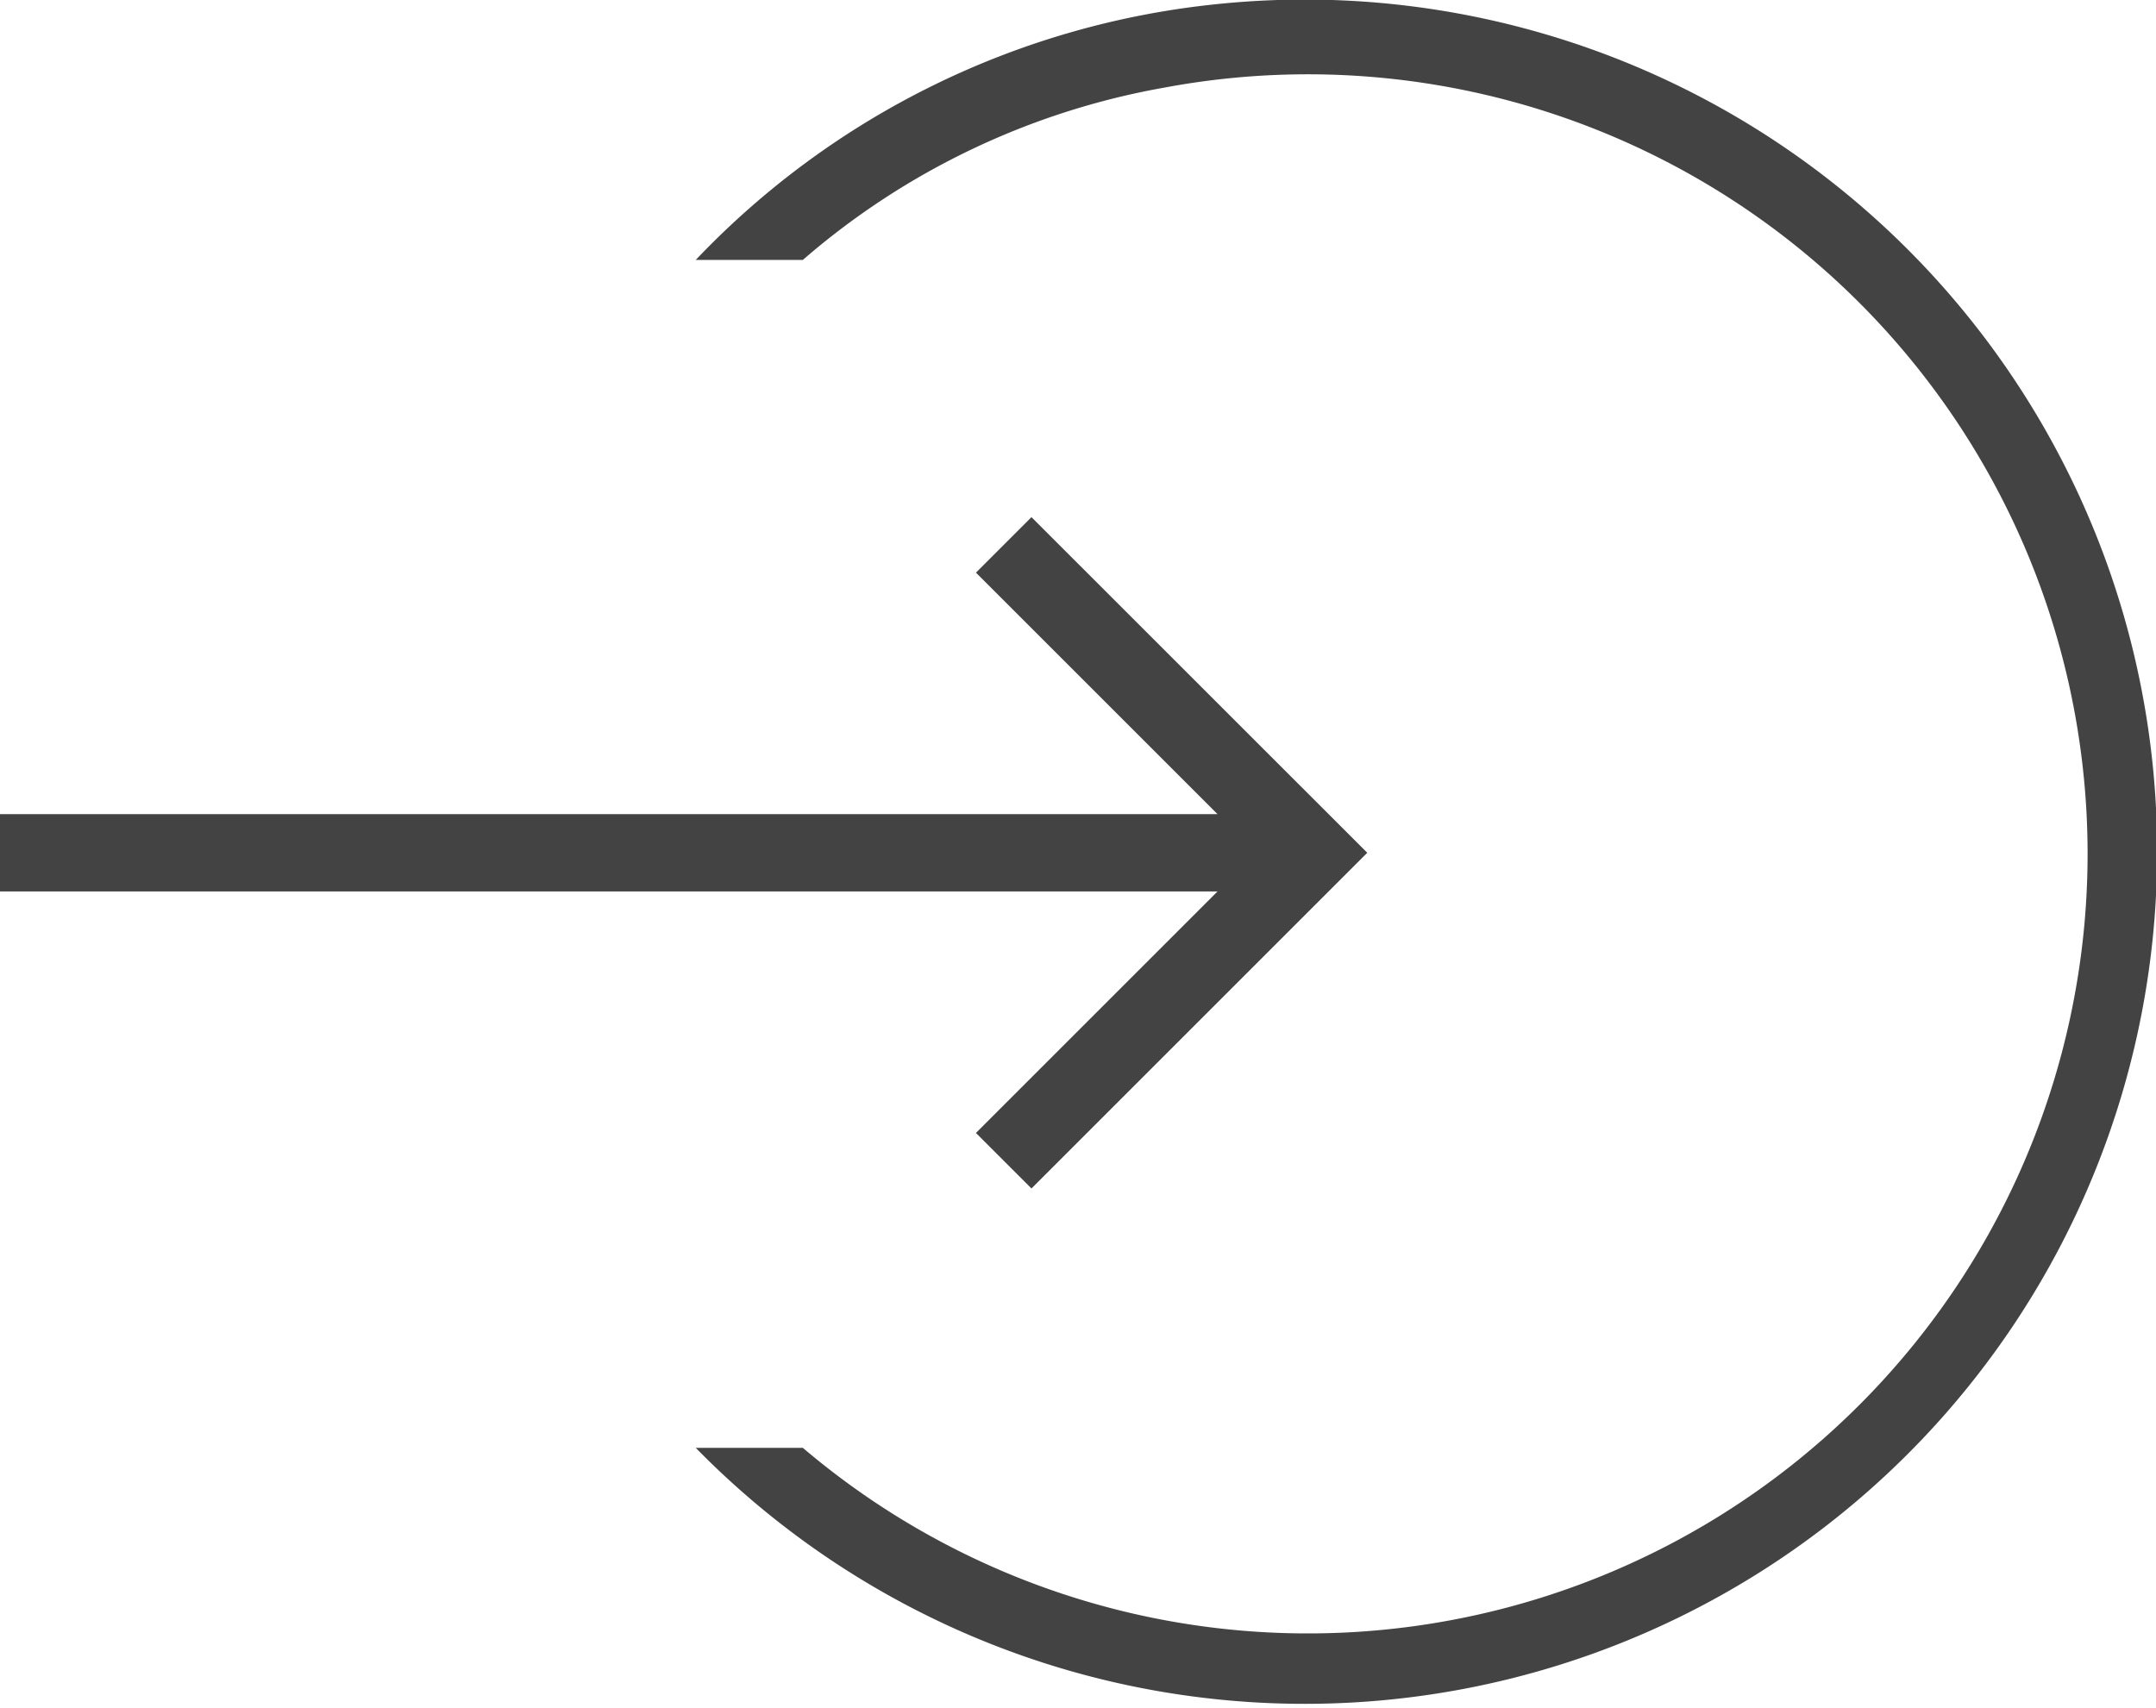
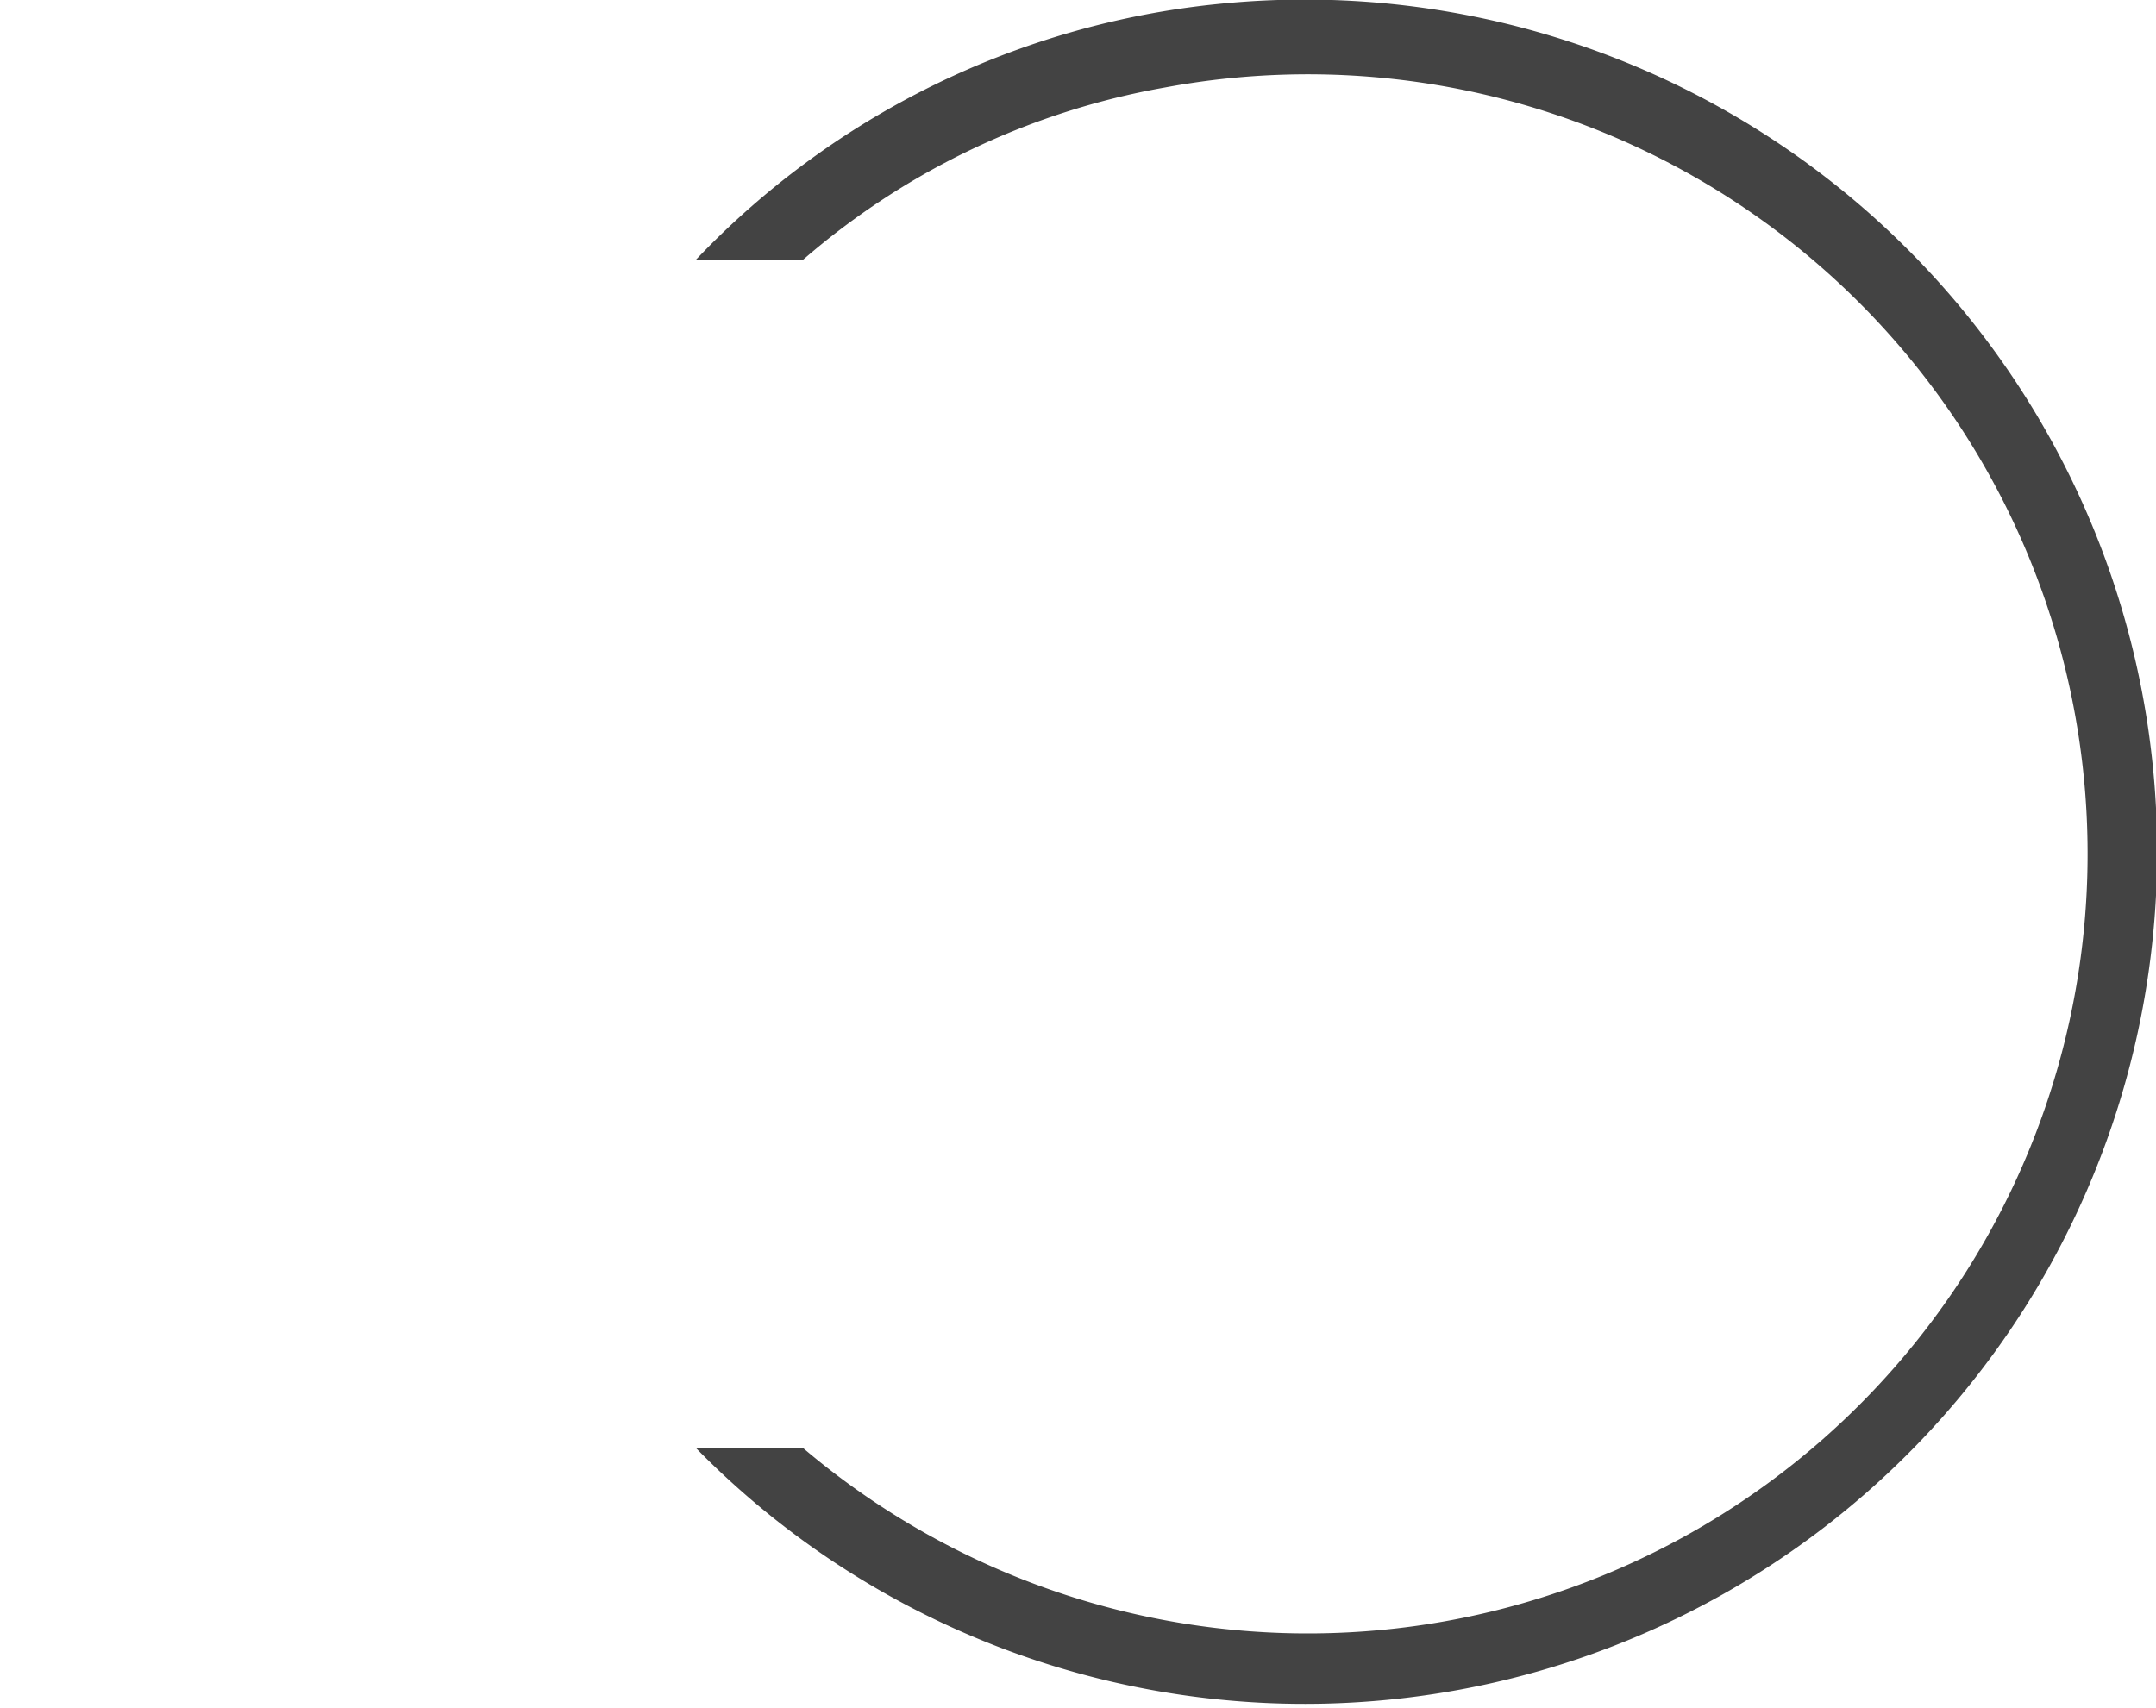
<svg xmlns="http://www.w3.org/2000/svg" width="24" height="19.018" viewBox="0 0 24 19.018">
  <defs>
    <style>.a{fill:#434343;fill-rule:evenodd;}</style>
  </defs>
  <g transform="translate(0 -9.325)">
    <path class="a" d="M34.6,9.371a9.3,9.3,0,0,0-5.8,2.848h1.192A8.364,8.364,0,0,1,34.019,10.3a8.68,8.68,0,1,1-4.027,15.146H28.8A9.488,9.488,0,1,0,34.6,9.371Z" transform="translate(-21.055 0)" />
-     <path class="a" d="M11.482,31.1l-.618.618,2.689,2.689H0v.861H13.553l-2.689,2.689.618.618,3.738-3.738Z" transform="translate(0 -16.017)" />
  </g>
</svg>